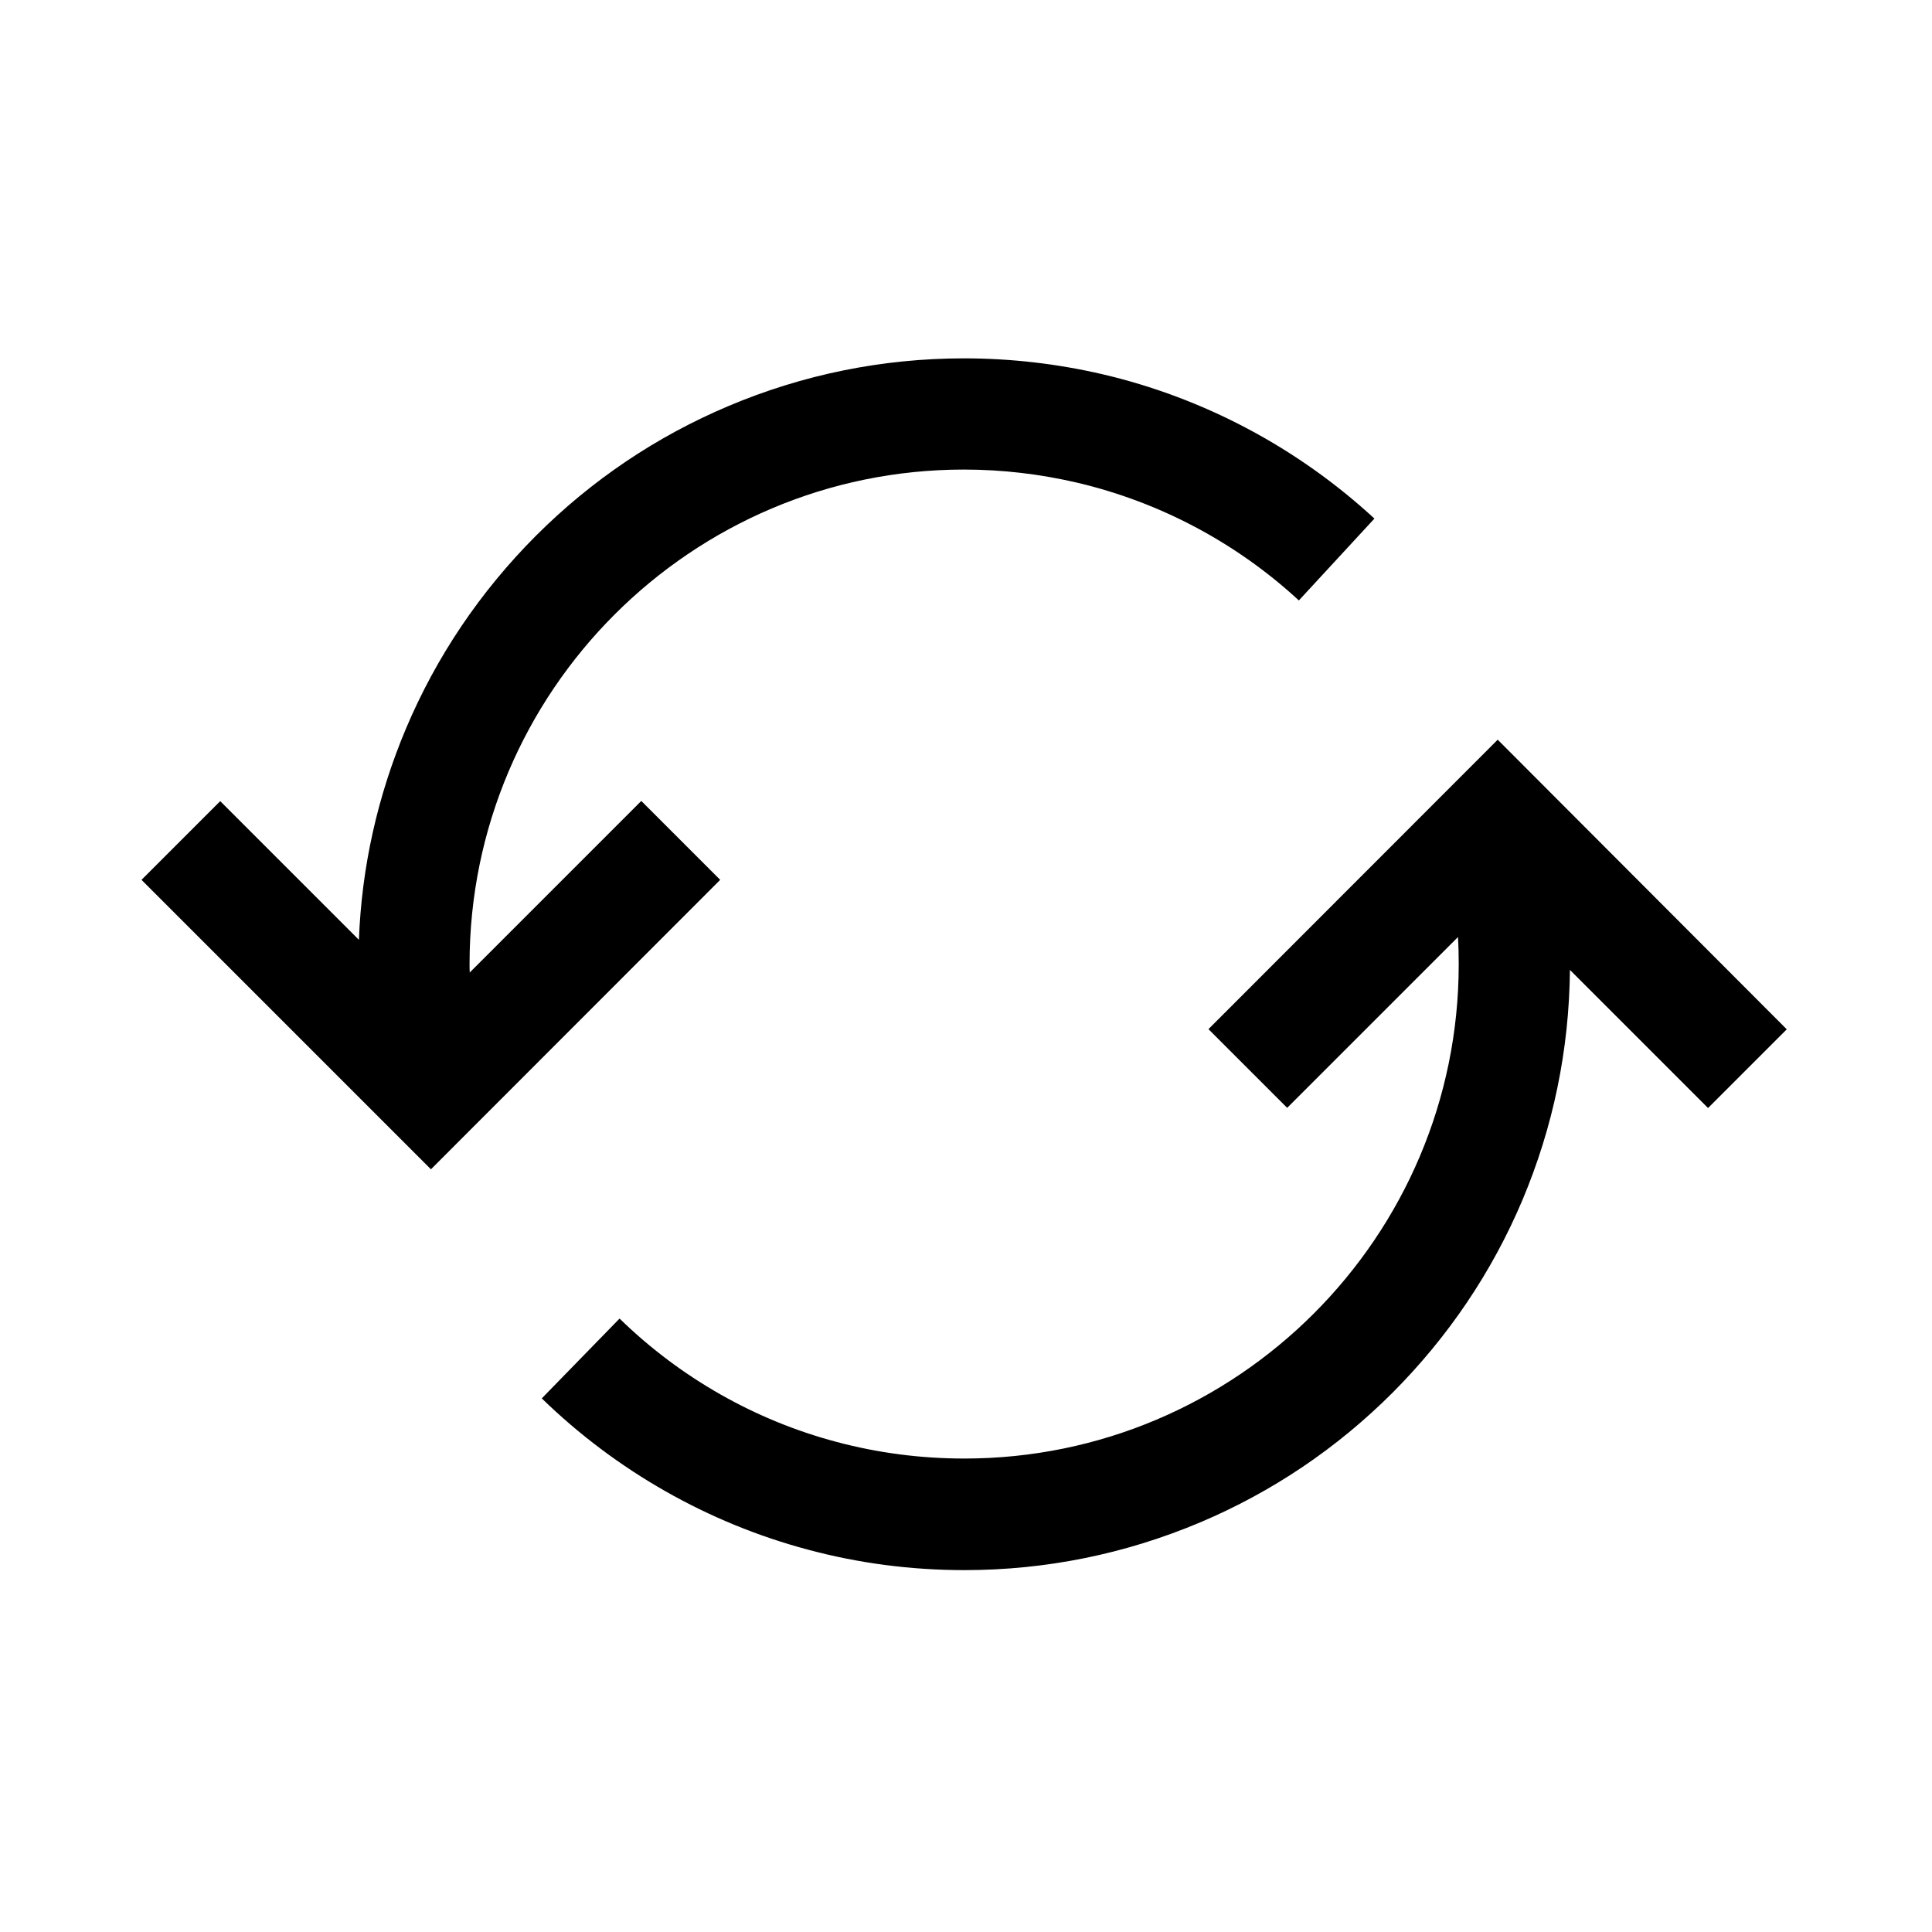
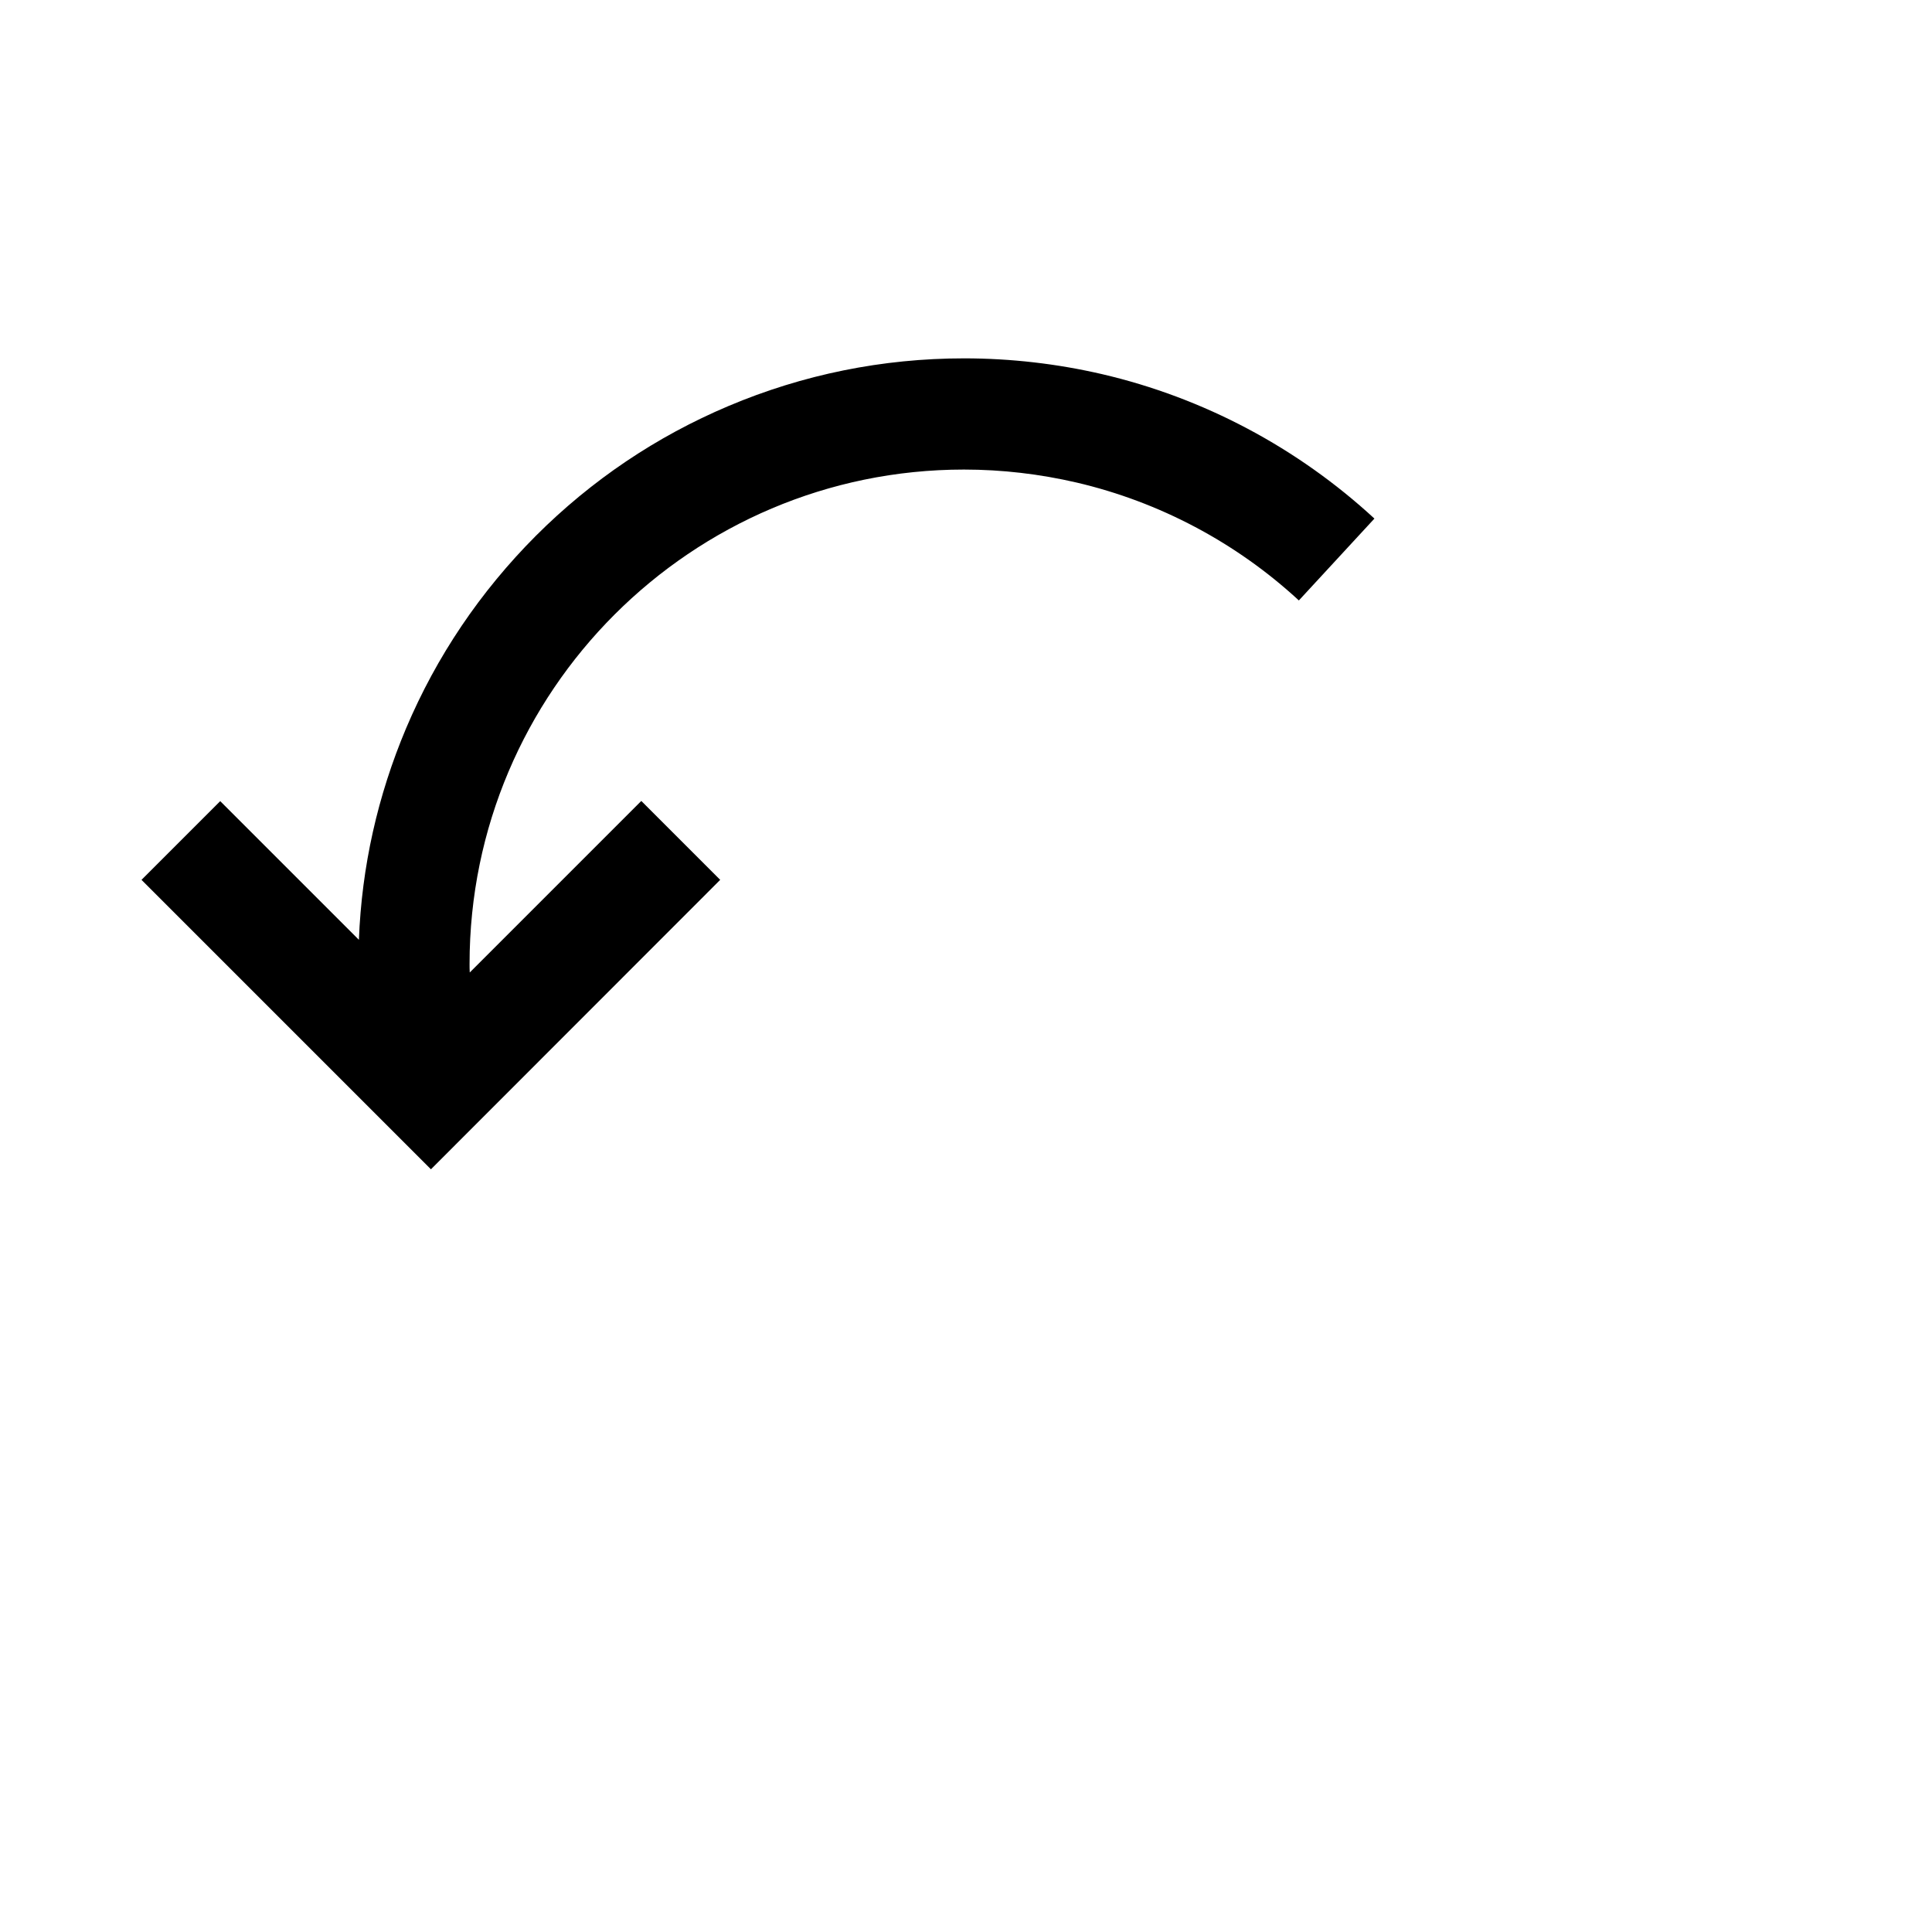
<svg xmlns="http://www.w3.org/2000/svg" fill="#000000" width="800px" height="800px" version="1.1" viewBox="144 144 512 512">
  <g>
    <path d="m334.86 377.17-76.656 76.703-76.703-76.703 20.859-20.859 36.754 36.754c0.738-19.387 4.969-38.18 12.496-56.039 8.07-19.09 19.68-36.262 34.391-51.02 14.762-14.762 31.93-26.32 51.02-34.391 19.777-8.363 40.836-12.645 62.484-12.645 12.348 0 24.648 1.426 36.555 4.184 26.863 6.25 51.809 19.484 72.176 38.277l-20.023 21.695c-16.629-15.352-37-26.125-58.891-31.242-9.742-2.262-19.777-3.445-29.863-3.445-72.227 0-131.02 58.793-131.02 131.02 0 0.738 0 1.523 0.051 2.262l45.461-45.461z" />
-     <path d="m617.51 416.78-20.859 20.859-36.605-36.605c-0.195 21.156-4.43 41.625-12.594 61.008-8.07 19.09-19.68 36.262-34.391 51.02-14.762 14.762-31.93 26.32-51.02 34.391-19.828 8.363-40.836 12.645-62.484 12.645-14.121 0-28.094-1.82-41.574-5.461-26.371-7.035-50.727-20.91-70.406-40.051l20.613-21.156c16.039 15.645 35.918 26.961 57.418 32.668 11.02 2.953 22.434 4.43 33.949 4.43 72.227 0 131.02-58.746 131.02-131.02 0-2.41-0.051-4.773-0.195-7.184l-45.266 45.266-20.859-20.859 76.652-76.703z" />
  </g>
</svg>